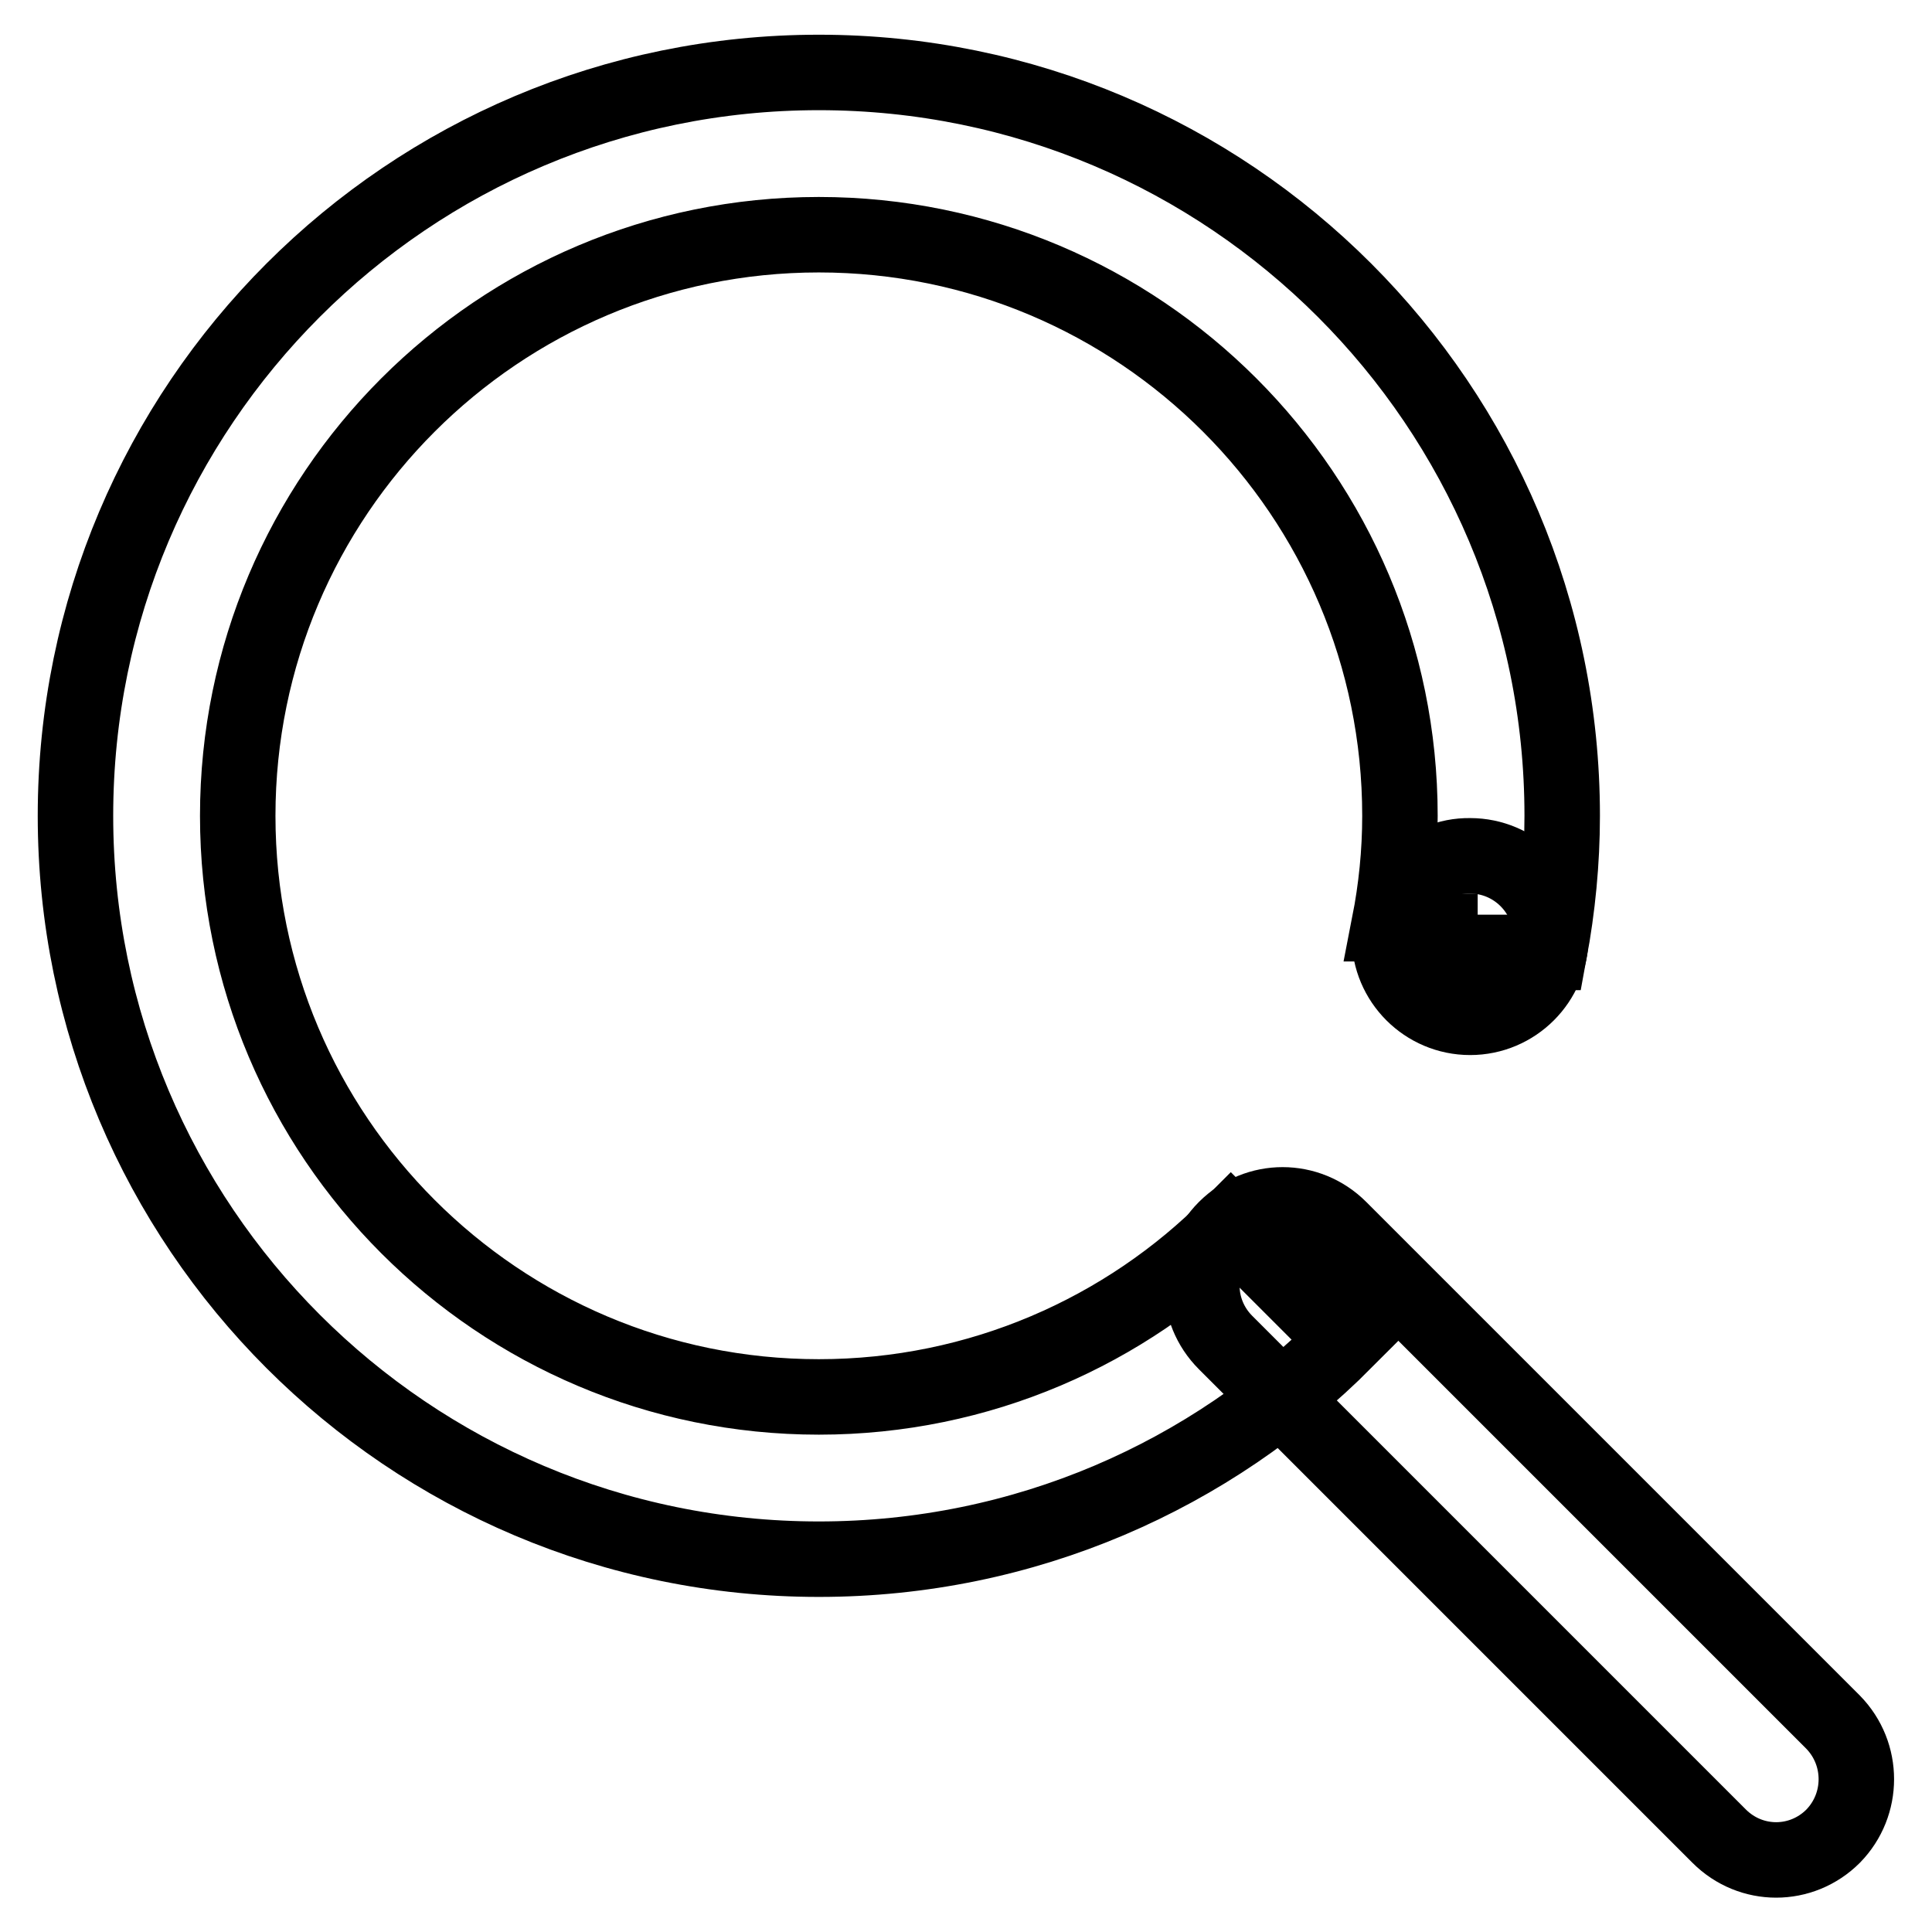
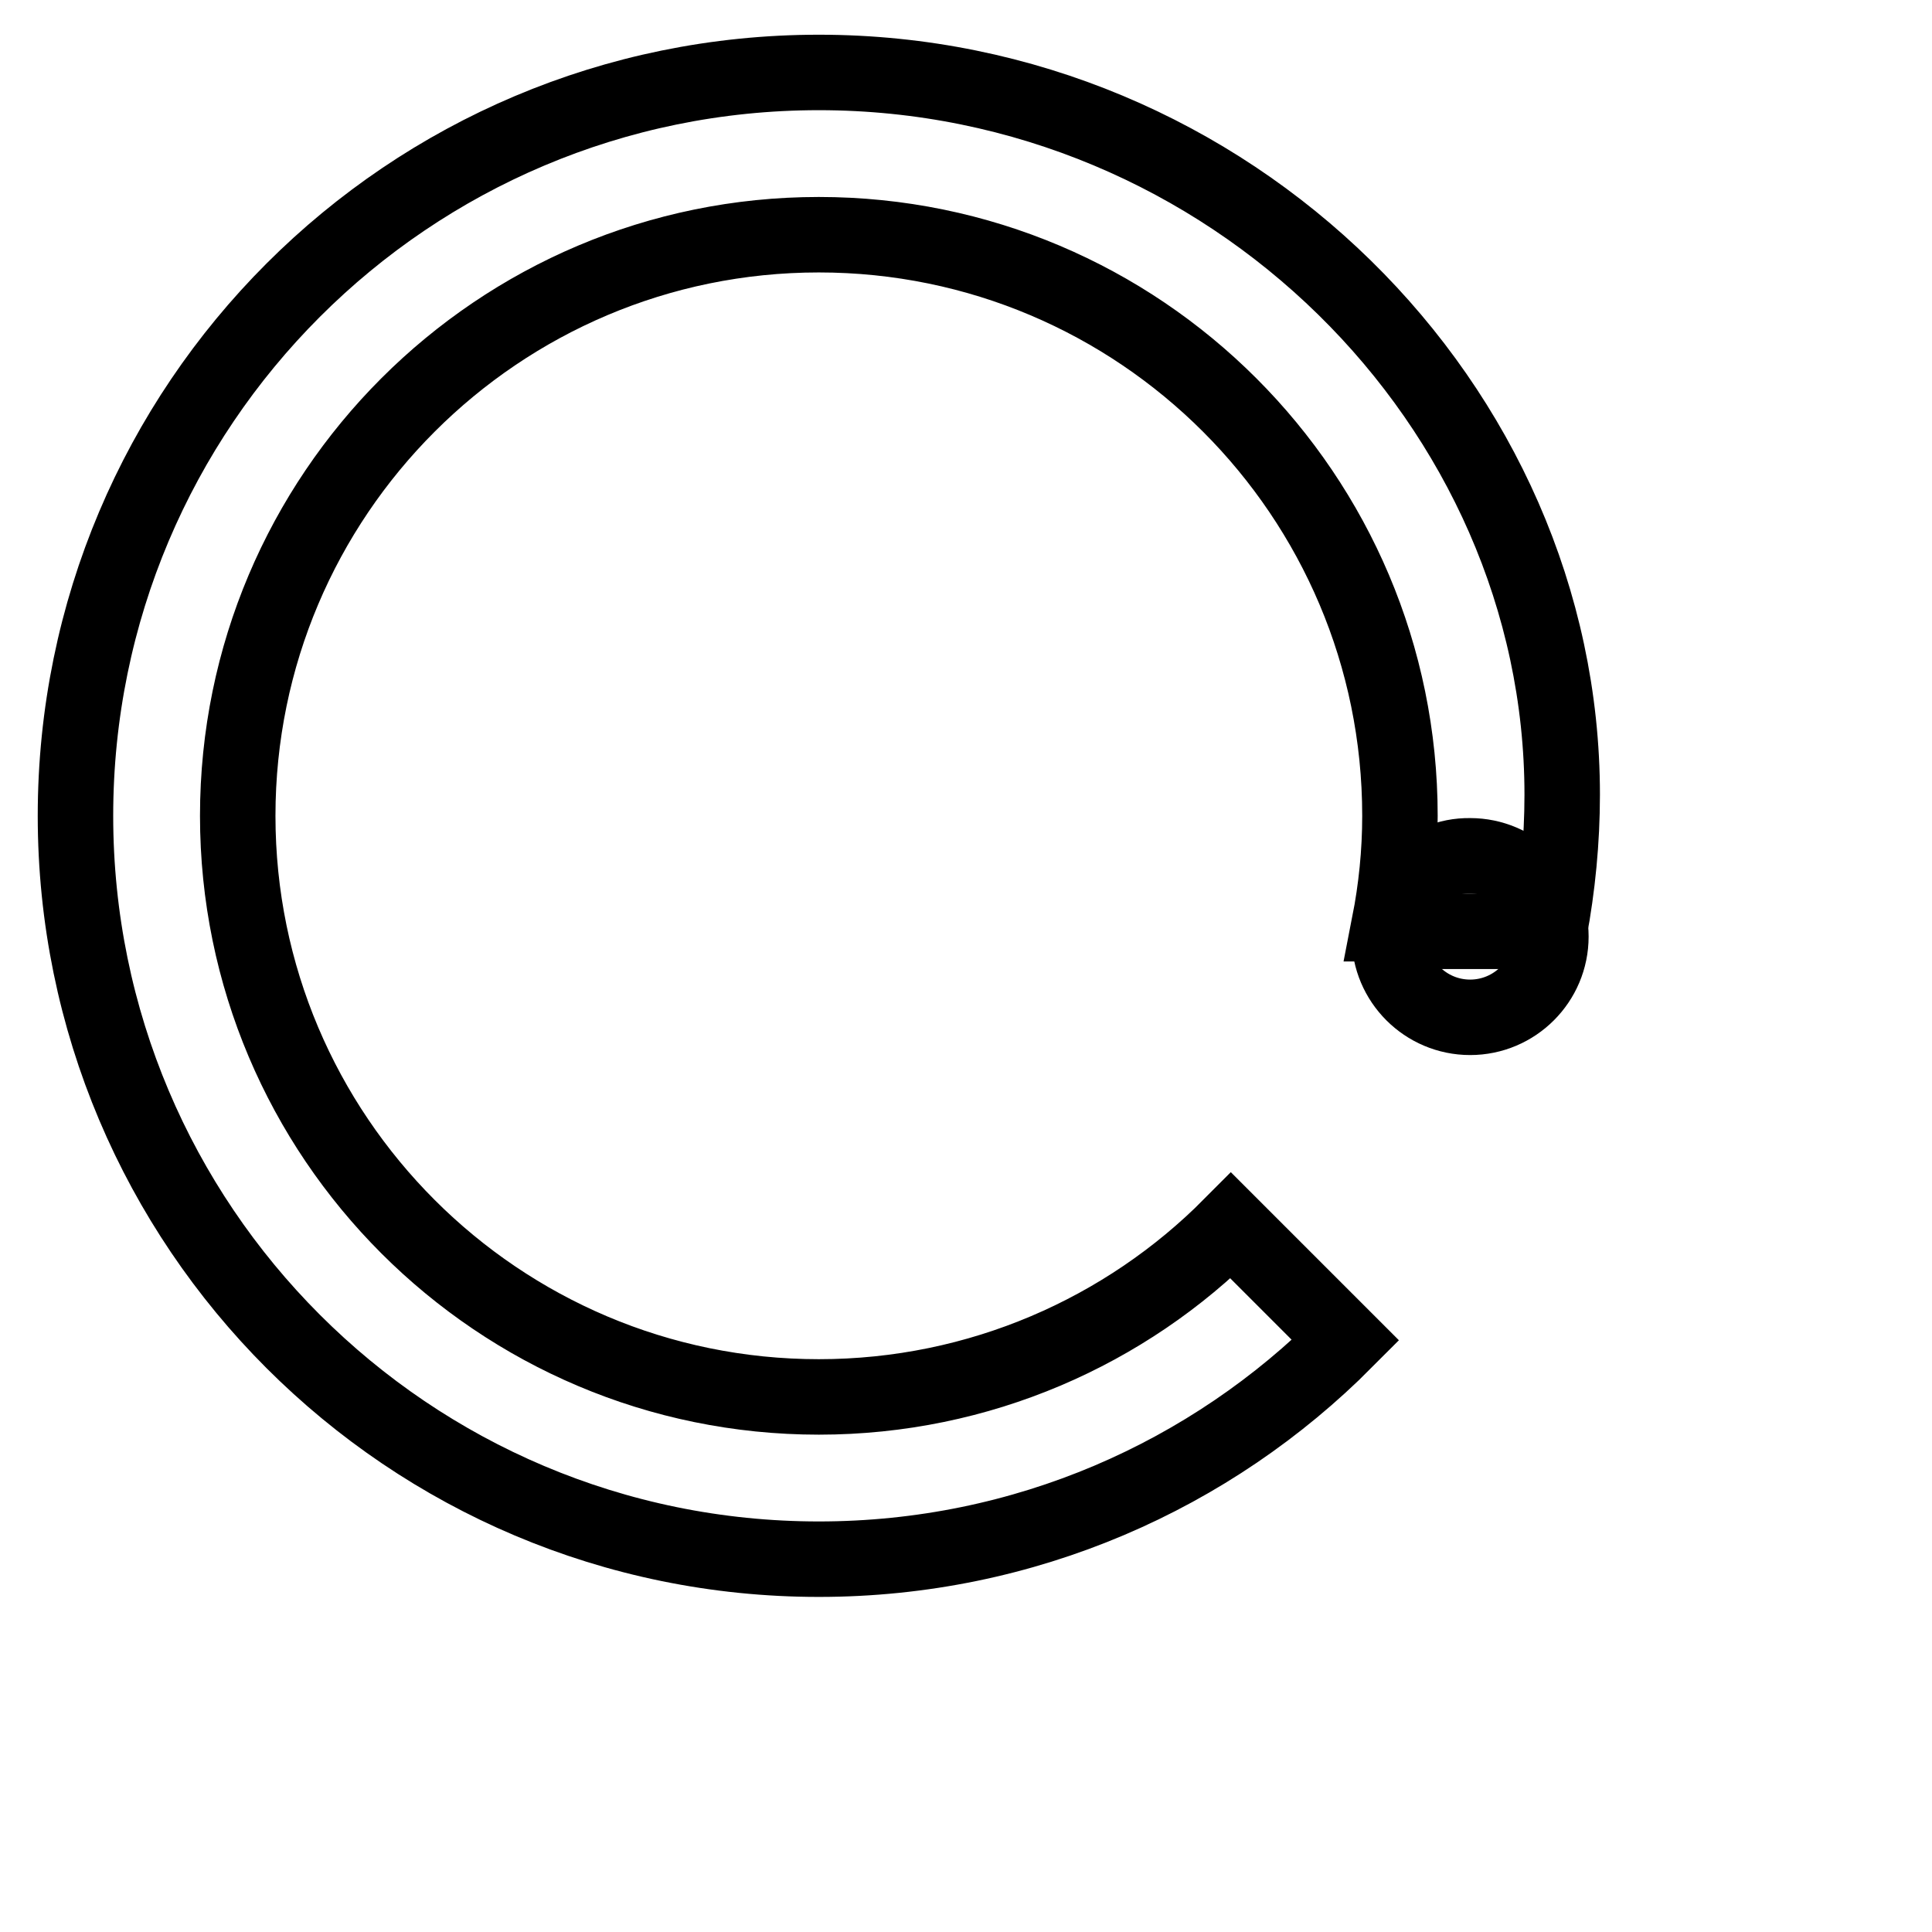
<svg xmlns="http://www.w3.org/2000/svg" version="1.1" x="0px" y="0px" viewBox="0 0 256 256" enable-background="new 0 0 256 256" xml:space="preserve">
  <g>
-     <path stroke-width="10" fill-opacity="0" stroke="#000000" d="M242.9,243.3c-4.2,4.2-10.9,4.2-15.1,0l-65.4-65.4c-4.2-4.2-4.2-10.9,0-15.1c4.2-4.2,10.9-4.2,15.1,0 l65.4,65.4C247,232.4,247,239.1,242.9,243.3z" />
    <path stroke-width="10" fill-opacity="0" stroke="#000000" d="M184.1,124.1c0,5.9,4.8,10.7,10.7,10.7c5.9,0,10.7-4.8,10.7-10.7c0,0,0,0,0,0c0-5.9-4.8-10.7-10.7-10.7 C188.9,113.3,184.1,118.2,184.1,124.1C184.1,124.1,184.1,124.1,184.1,124.1z" />
-     <path stroke-width="10" fill-opacity="0" stroke="#000000" d="M108.5,9.6C54.1,9.6,10,53.7,10,108.1c0,54.4,44.1,98.5,98.5,98.5c27.3,0,52-11.1,69.8-29l-15.2-15.2 c-13.9,14-33.3,22.7-54.6,22.7c-42.5,0-77-34.5-77-77c0-42.5,34.5-77,77-77c42.5,0,77,34.5,77,77c0,4.9-0.5,9.7-1.4,14.3h2.7v1h4 v2.8h14.5c1.1-5.9,1.7-12,1.7-18.1C207,53.7,162.9,9.6,108.5,9.6z" />
+     <path stroke-width="10" fill-opacity="0" stroke="#000000" d="M108.5,9.6C54.1,9.6,10,53.7,10,108.1c0,54.4,44.1,98.5,98.5,98.5c27.3,0,52-11.1,69.8-29l-15.2-15.2 c-13.9,14-33.3,22.7-54.6,22.7c-42.5,0-77-34.5-77-77c0-42.5,34.5-77,77-77c42.5,0,77,34.5,77,77c0,4.9-0.5,9.7-1.4,14.3h2.7v1h4 h14.5c1.1-5.9,1.7-12,1.7-18.1C207,53.7,162.9,9.6,108.5,9.6z" />
  </g>
</svg>